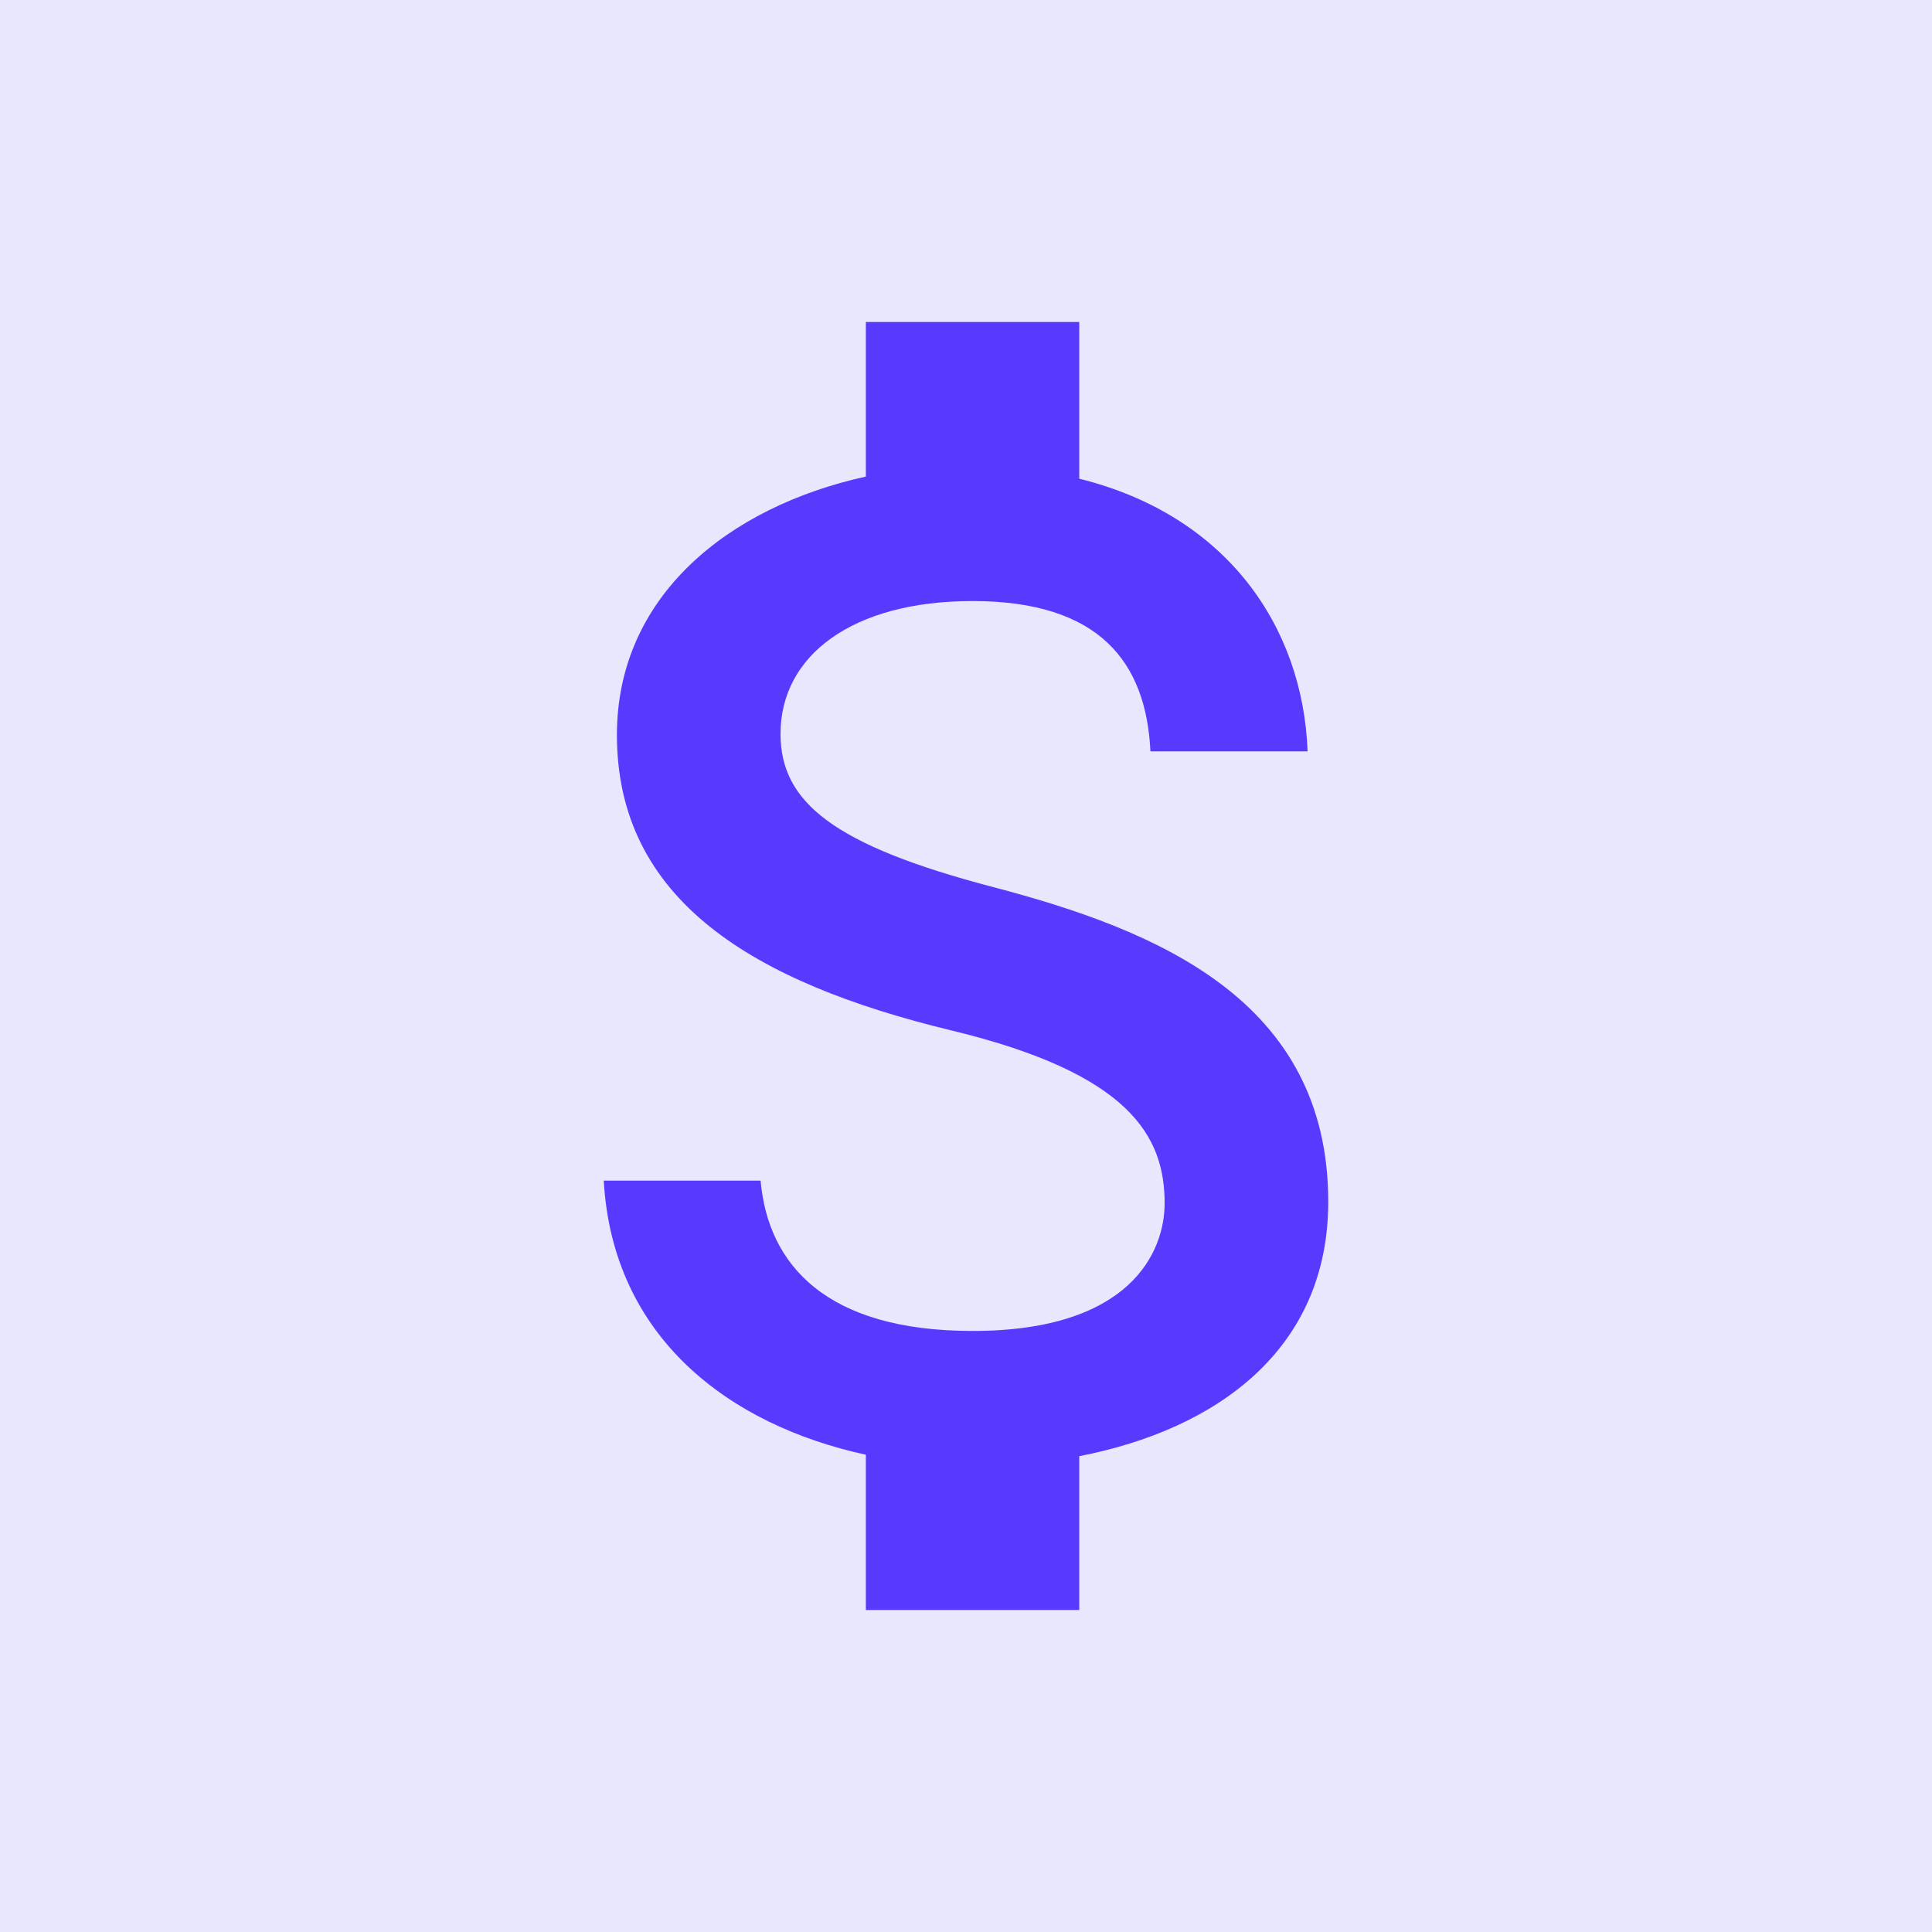
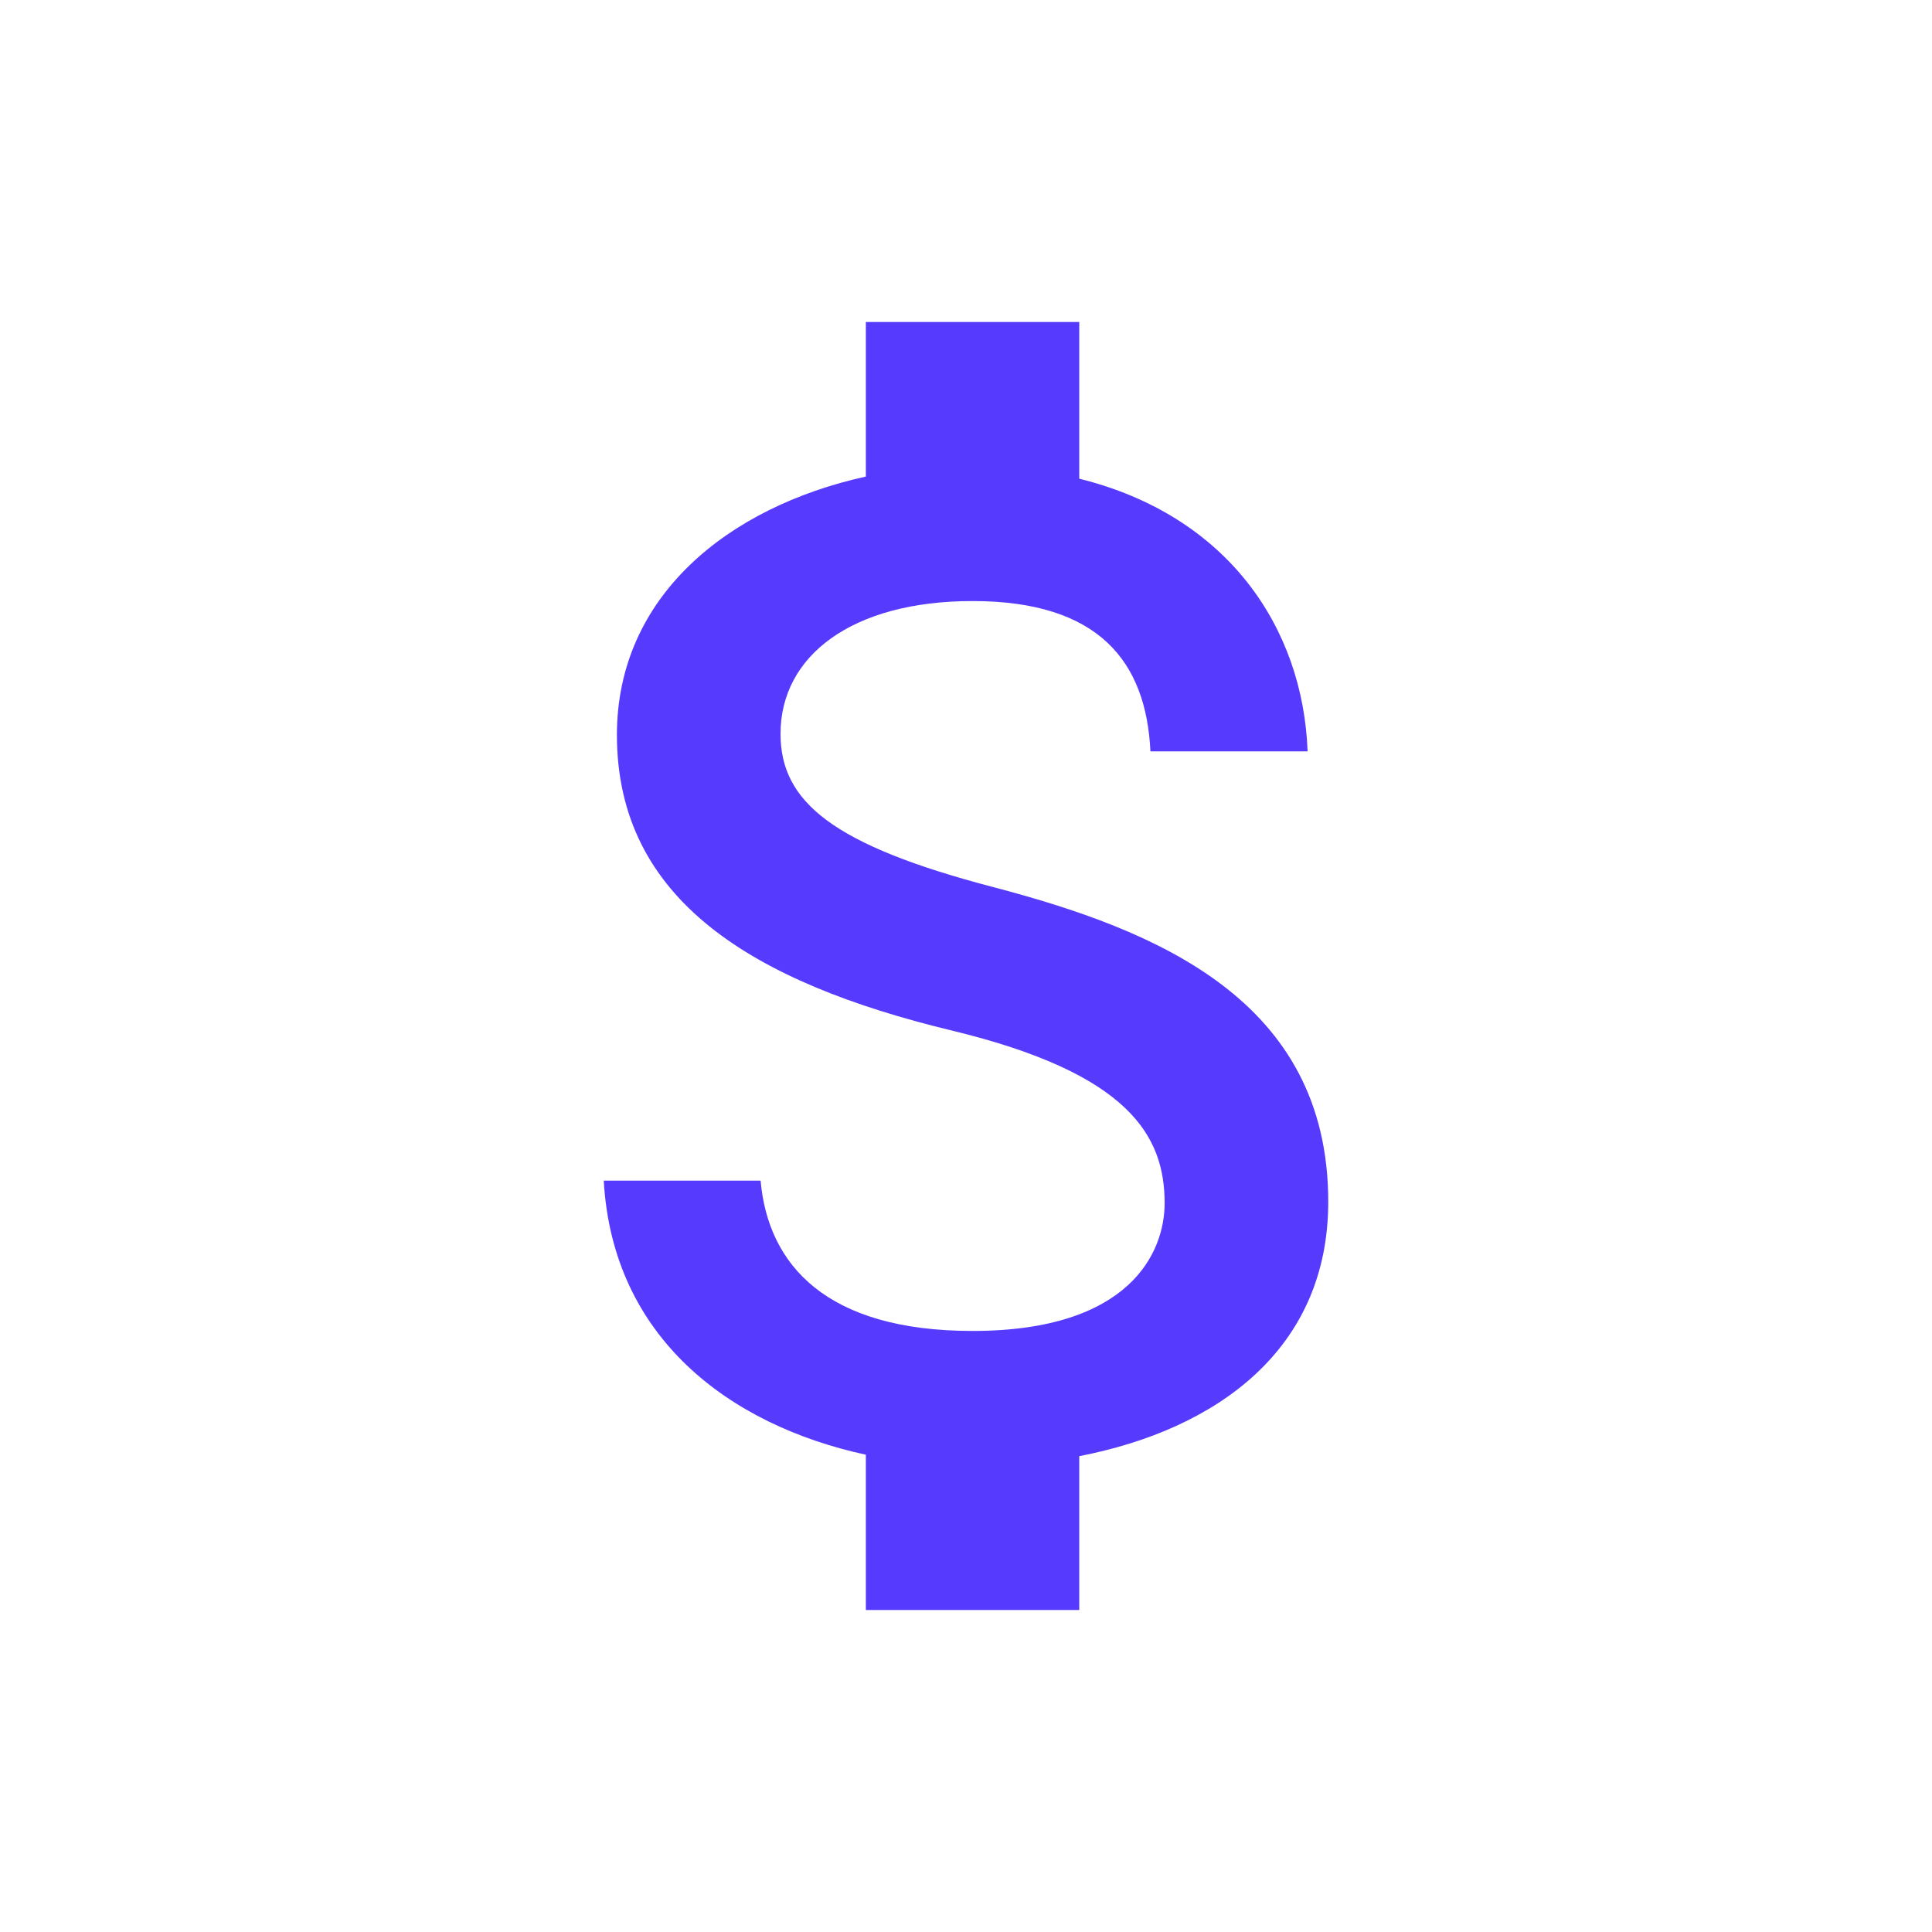
<svg xmlns="http://www.w3.org/2000/svg" width="48" height="48" viewBox="0 0 48 48" fill="none">
-   <rect width="48" height="48" fill="#E9E7FD" />
  <path d="M24.694 22.044C20.682 20.996 19.392 19.92 19.392 18.231C19.392 16.293 21.168 14.933 24.163 14.933C27.309 14.933 28.476 16.444 28.582 18.667H32.487C32.373 15.6 30.508 12.809 26.814 11.893V8H21.512V11.84C18.084 12.596 15.327 14.818 15.327 18.258C15.327 22.364 18.711 24.409 23.633 25.6C28.06 26.667 28.935 28.222 28.935 29.893C28.935 31.111 28.078 33.067 24.163 33.067C20.523 33.067 19.082 31.422 18.897 29.333H15C15.221 33.227 18.11 35.404 21.512 36.142V40H26.814V36.178C30.252 35.511 33 33.511 33 29.858C33 24.827 28.706 23.102 24.694 22.044Z" fill="#563BFF" />
</svg>